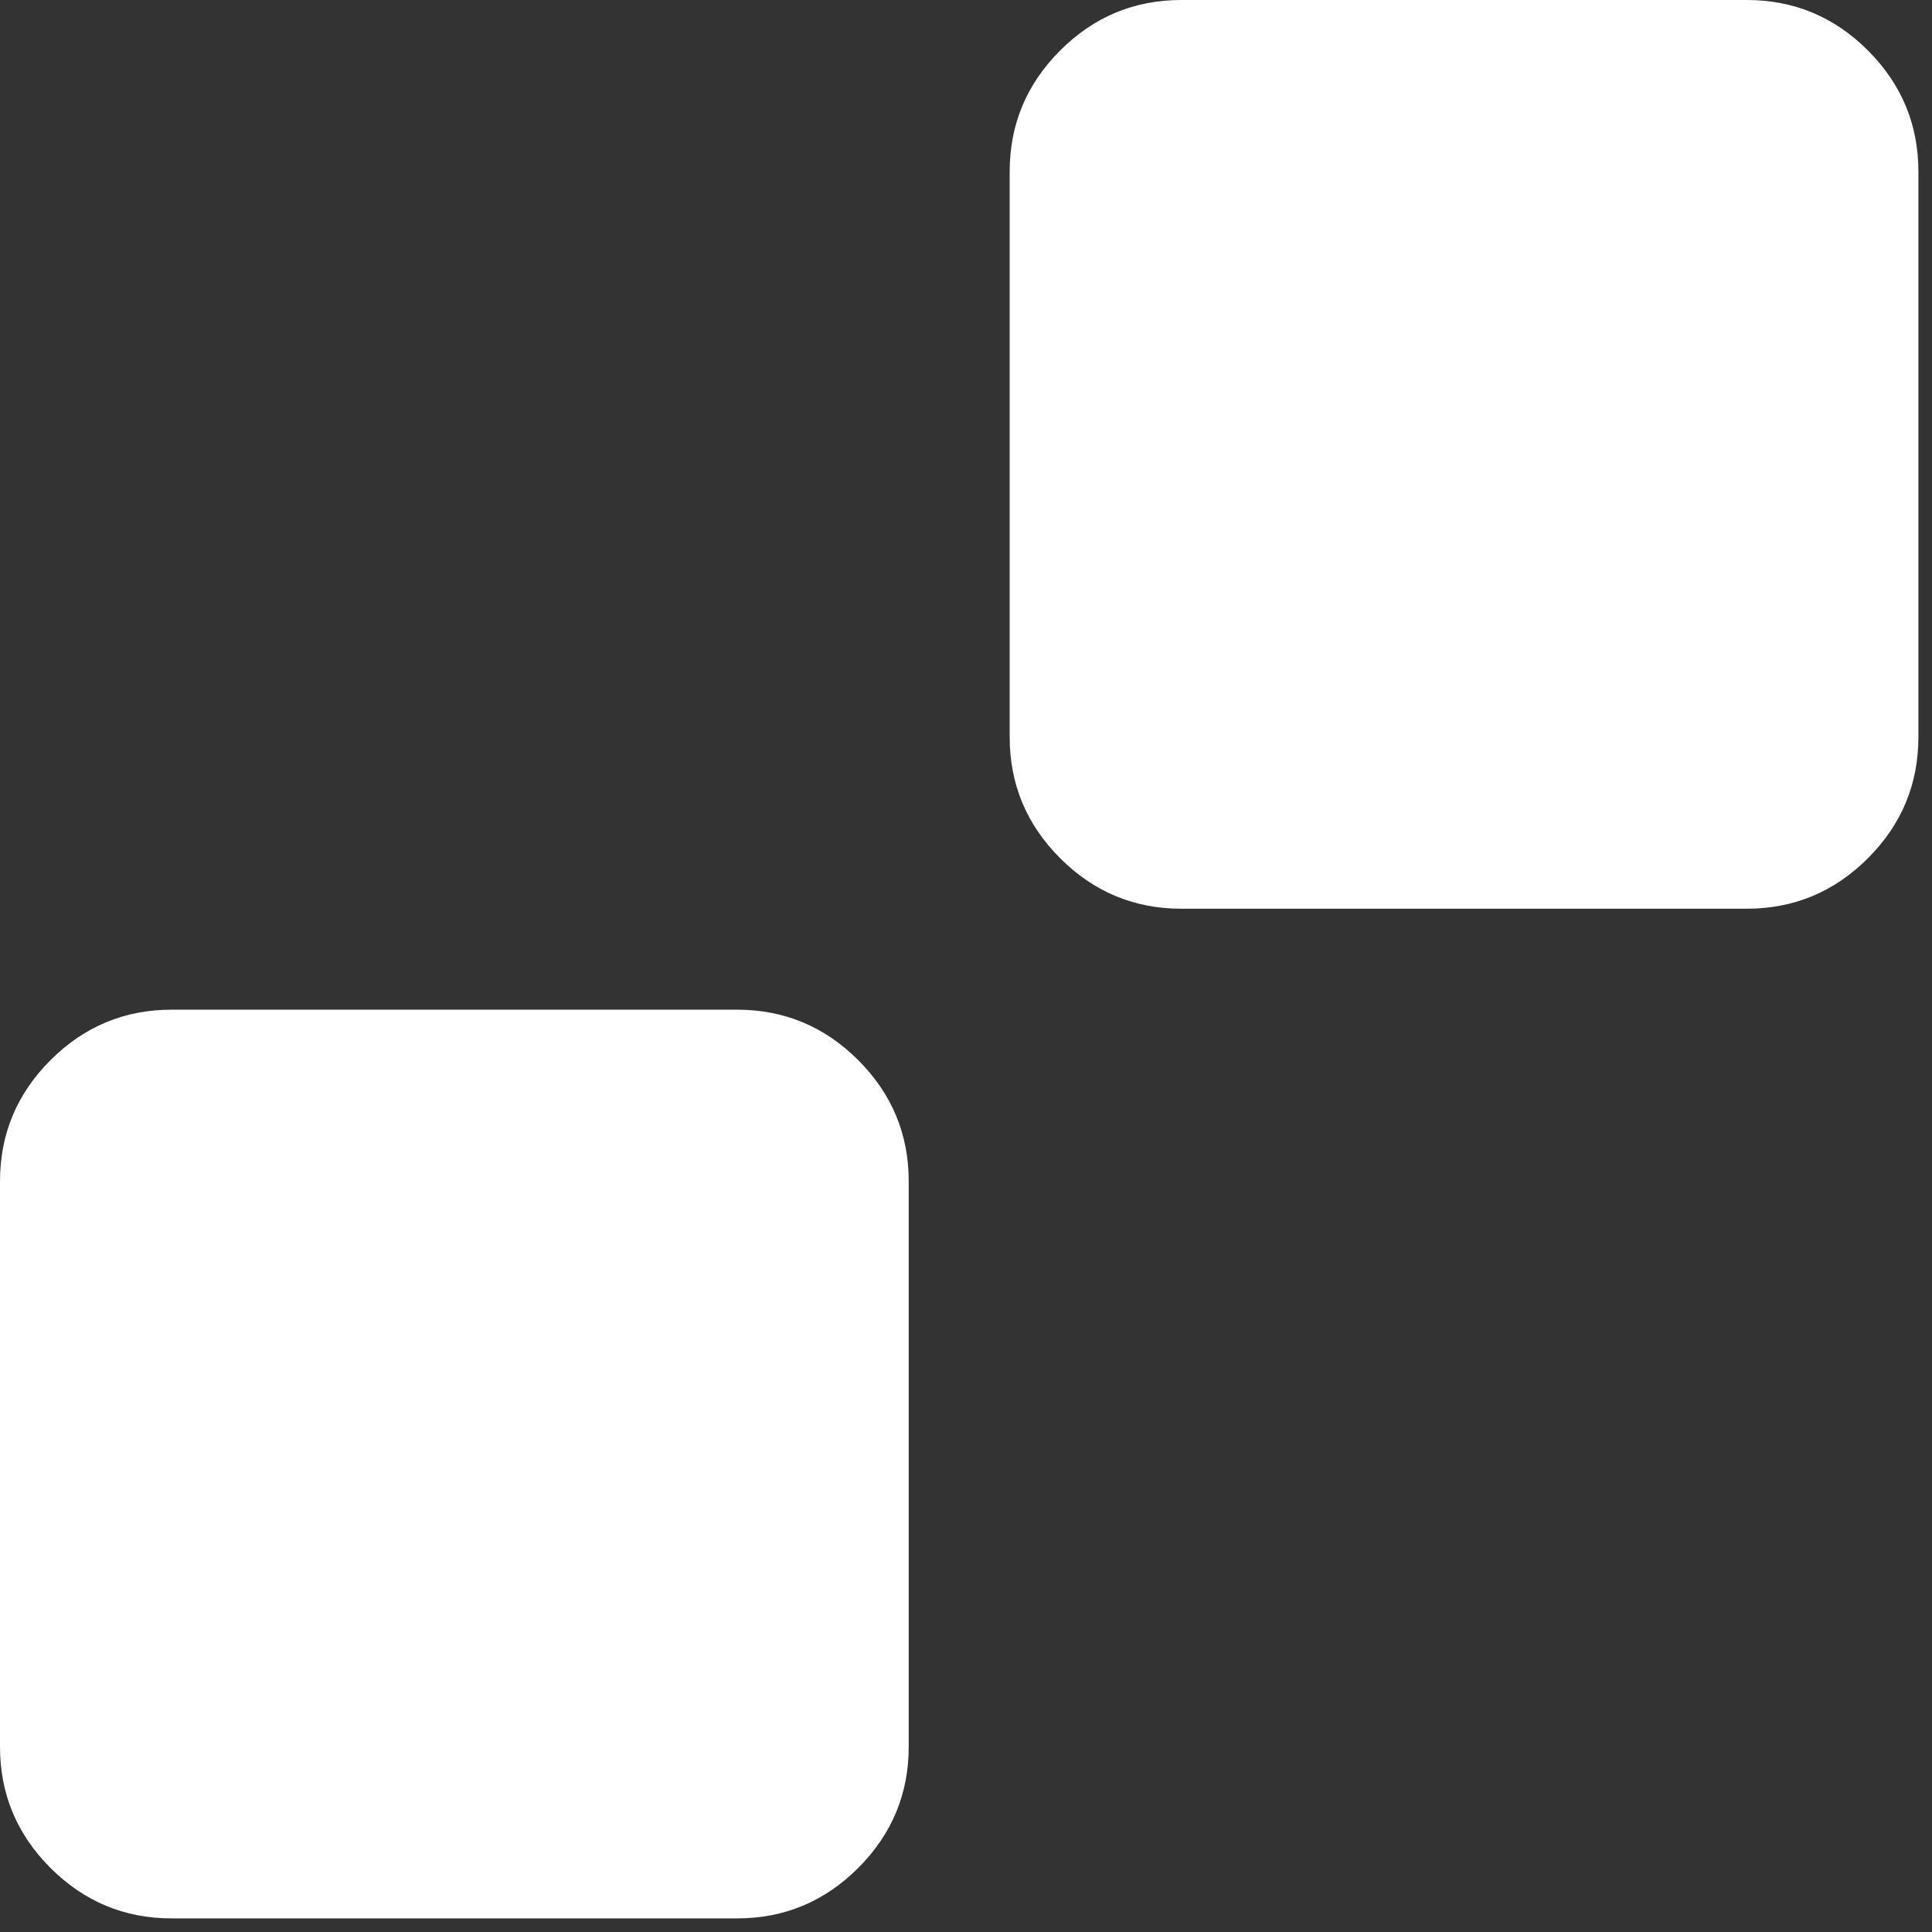
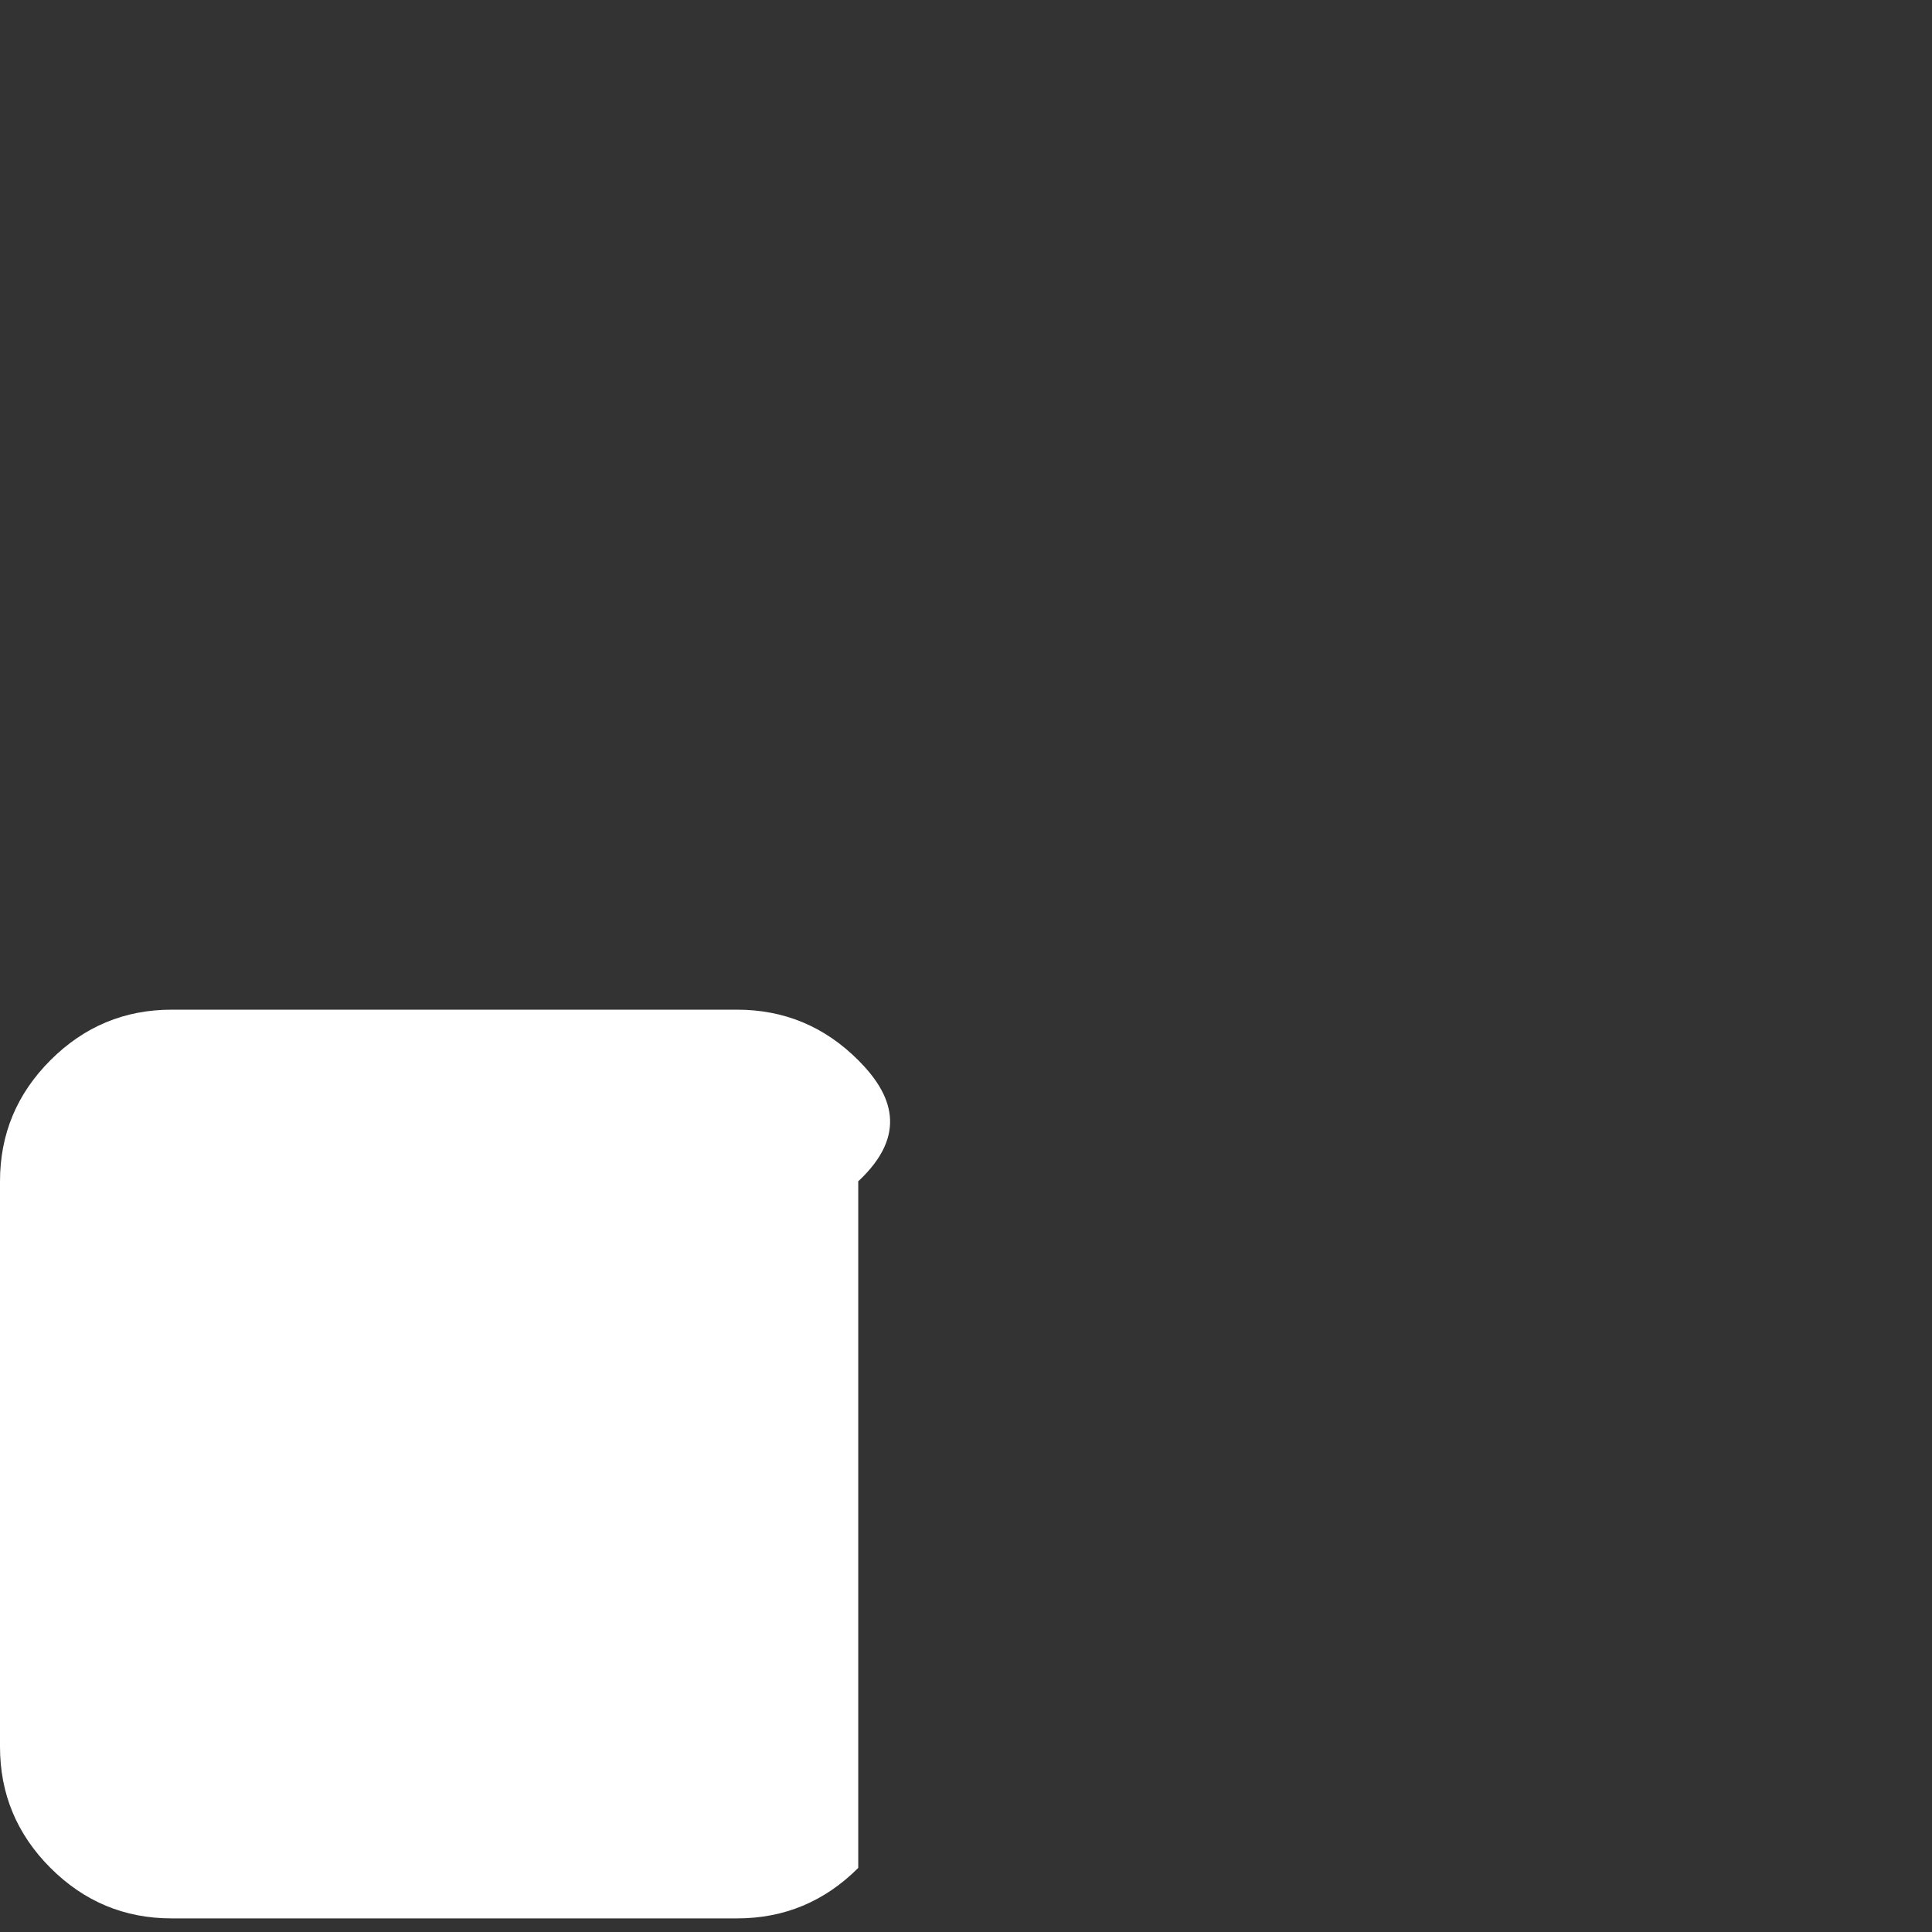
<svg xmlns="http://www.w3.org/2000/svg" width="71" height="71" viewBox="0 0 71 71" fill="none">
  <rect x="0" y="0" width="71" height="71" fill="#333333" stroke="none" />
-   <path d="M64.192 0H43.413C41.682 0 40.197 0.618 38.961 1.855C37.724 3.092 37.105 4.576 37.105 6.308V27.087C37.105 28.818 37.724 30.303 38.961 31.54C40.197 32.776 41.682 33.395 43.413 33.395H64.192C65.924 33.395 67.408 32.776 68.645 31.54C69.882 30.303 70.5 28.818 70.5 27.087V6.308C70.5 4.576 69.882 3.092 68.645 1.855C67.408 0.618 65.924 0 64.192 0Z" fill="white" />
-   <path d="M27.087 37.105H6.308C4.576 37.105 3.092 37.724 1.855 38.961C0.618 40.197 0 41.682 0 43.413V64.192C0 65.924 0.618 67.408 1.855 68.645C3.092 69.882 4.576 70.5 6.308 70.5H27.087C28.818 70.5 30.303 69.882 31.54 68.645C32.776 67.408 33.395 65.924 33.395 64.192V43.413C33.395 41.682 32.776 40.197 31.54 38.961C30.303 37.724 28.818 37.105 27.087 37.105Z" fill="white" />
+   <path d="M27.087 37.105H6.308C4.576 37.105 3.092 37.724 1.855 38.961C0.618 40.197 0 41.682 0 43.413V64.192C0 65.924 0.618 67.408 1.855 68.645C3.092 69.882 4.576 70.5 6.308 70.5H27.087C28.818 70.5 30.303 69.882 31.54 68.645V43.413C33.395 41.682 32.776 40.197 31.54 38.961C30.303 37.724 28.818 37.105 27.087 37.105Z" fill="white" />
</svg>